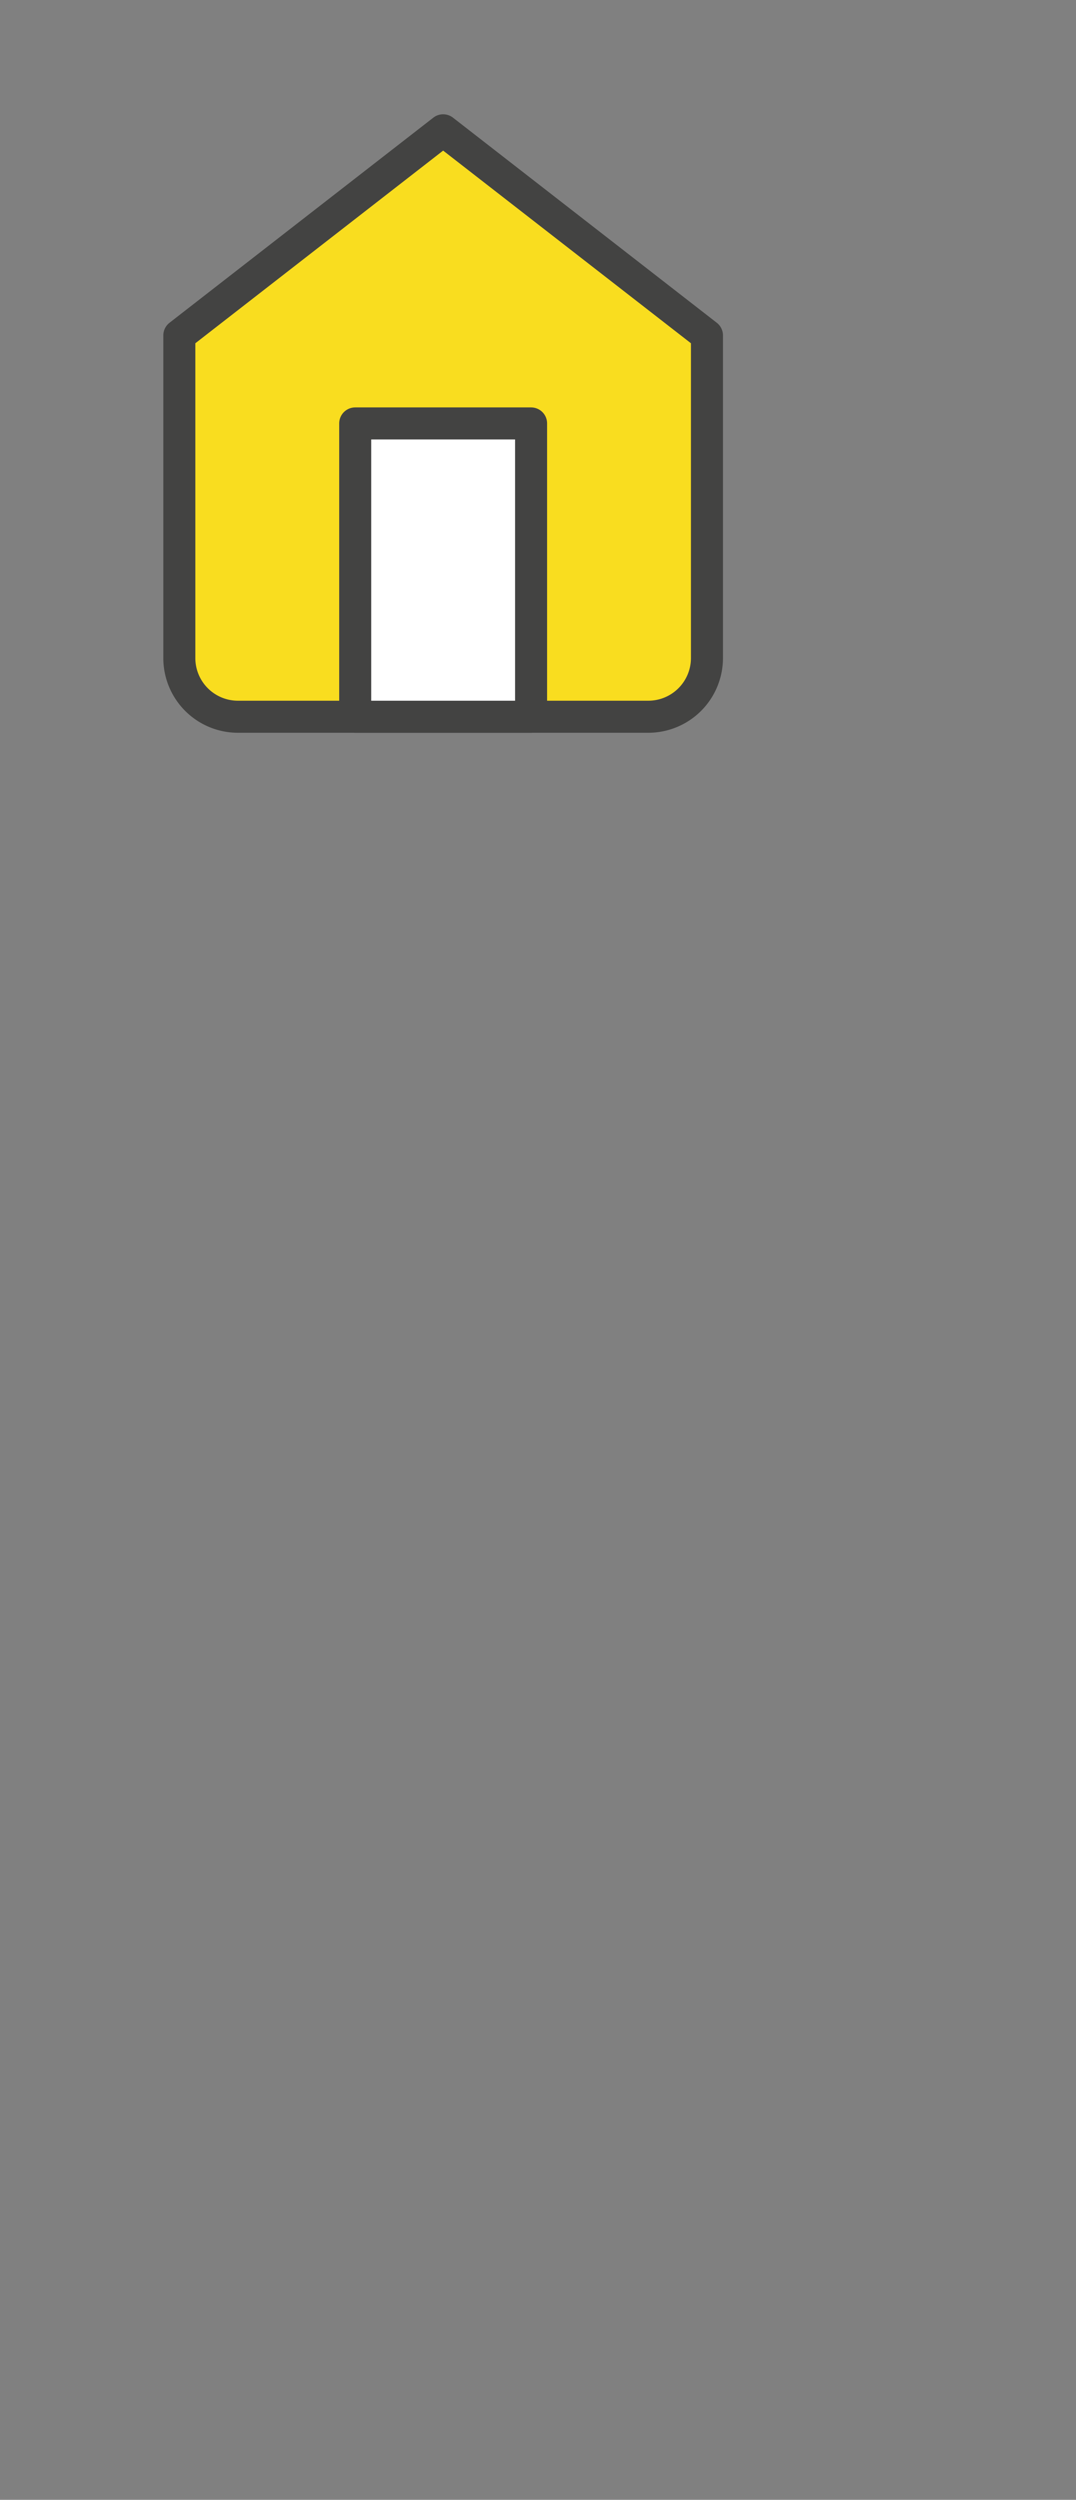
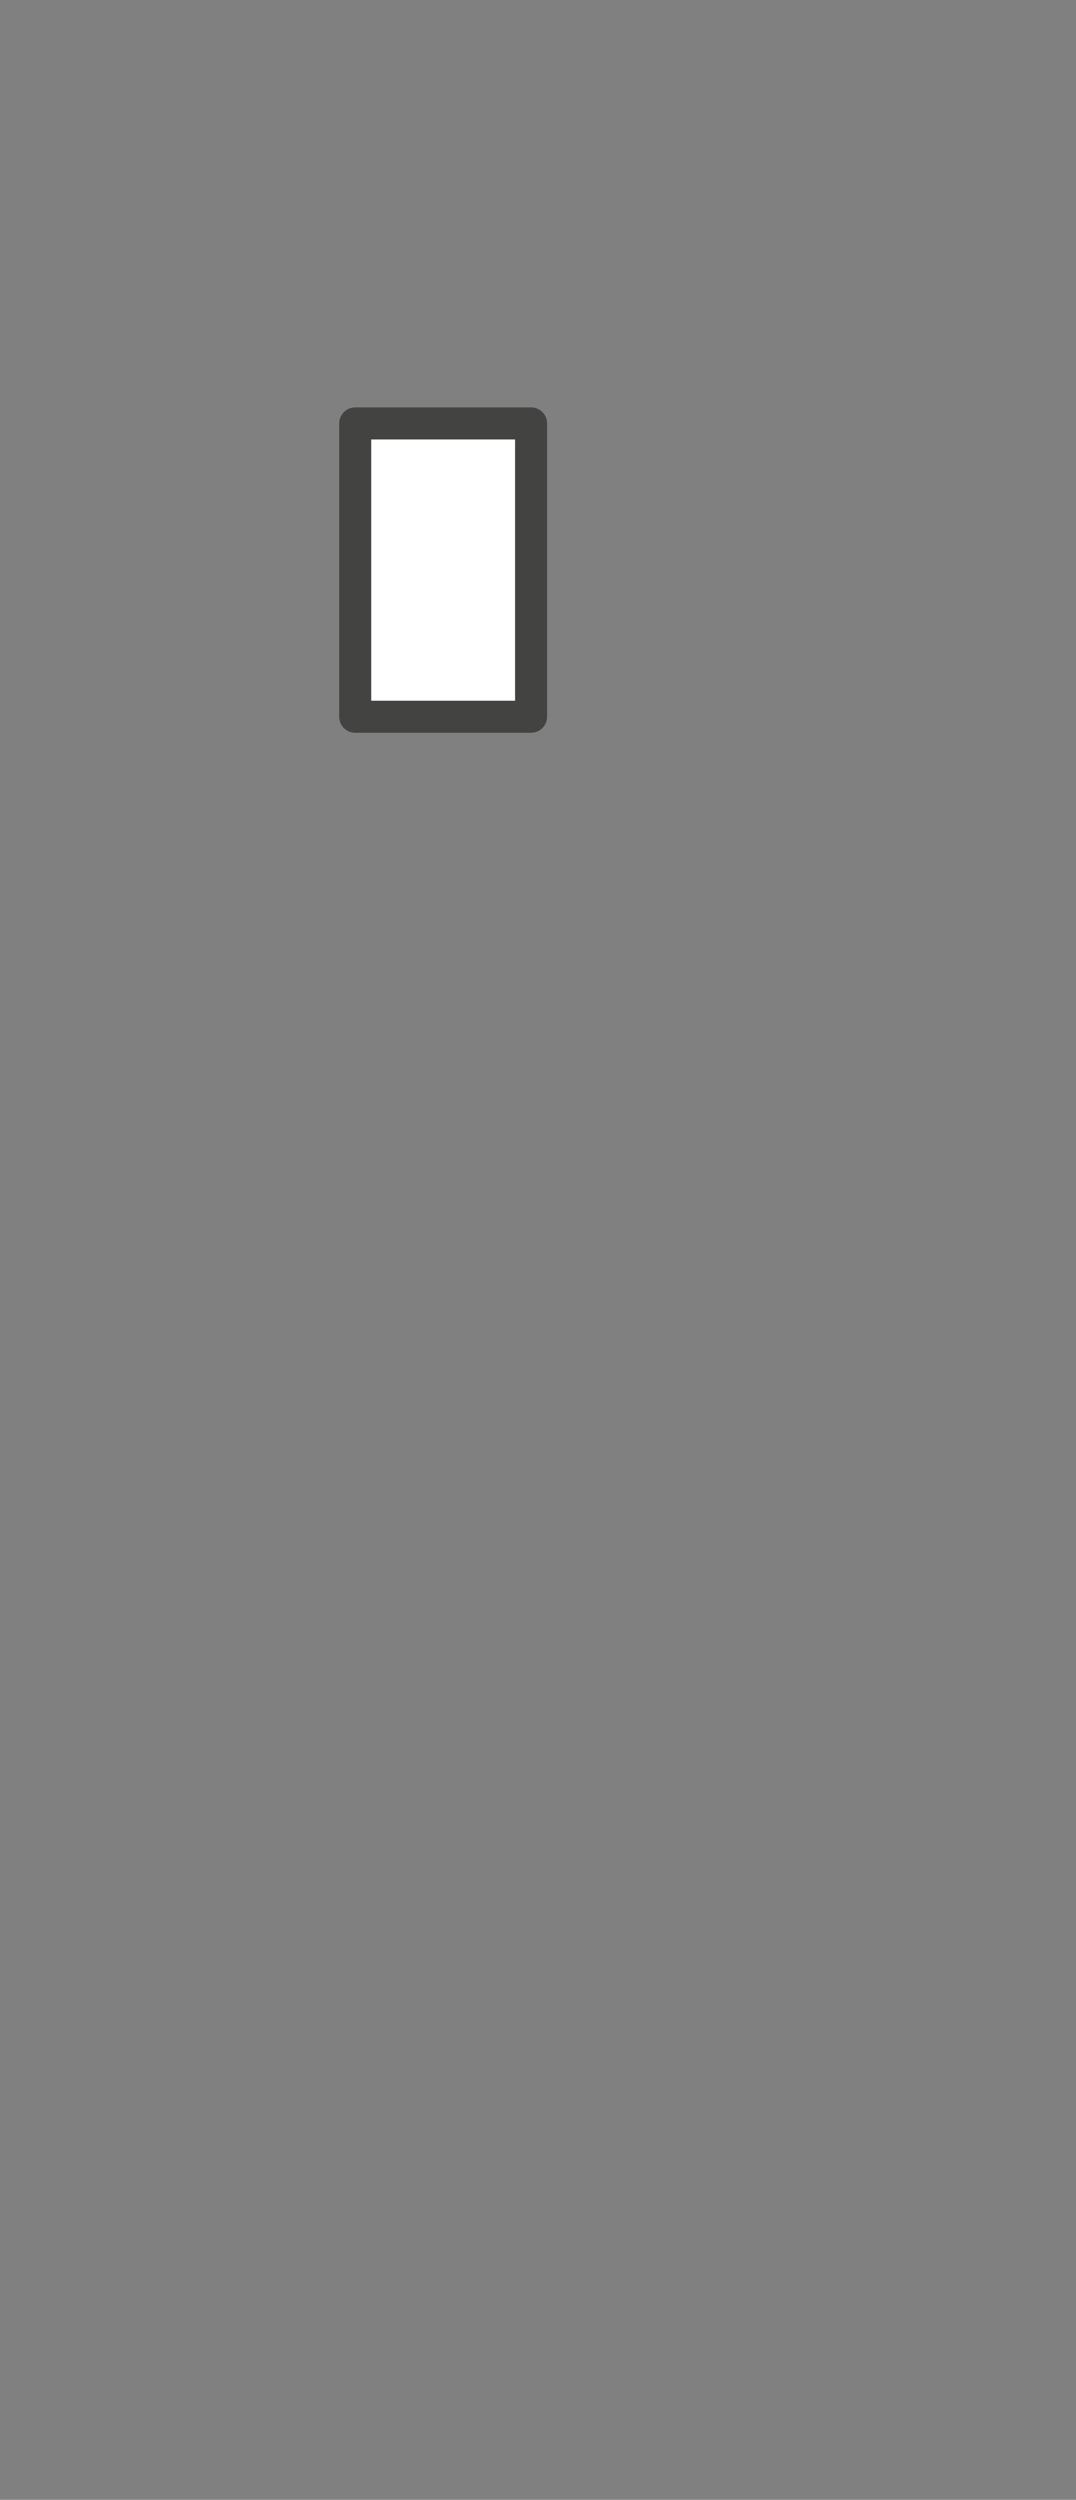
<svg xmlns="http://www.w3.org/2000/svg" id="Layer_1" data-name="Layer 1" viewBox="0 0 168 390">
  <rect x="0" y="0" width="168" height="390" fill="#808080" stroke="none" />
  <defs>
    <style>.cls-1{fill:#f9dd1f;}.cls-1,.cls-2{stroke:#434342;stroke-linecap:round;stroke-linejoin:round;stroke-width:5px;}.cls-2{fill:#fff;}</style>
  </defs>
  <title>img5</title>
-   <path class="cls-1" d="M28,52.33l41.19-32,41.19,32v50.34a9.16,9.16,0,0,1-9.16,9.15H37.15A9.15,9.15,0,0,1,28,102.67Z" />
  <rect class="cls-2" x="55.46" y="66.06" width="27.46" height="45.76" />
</svg>